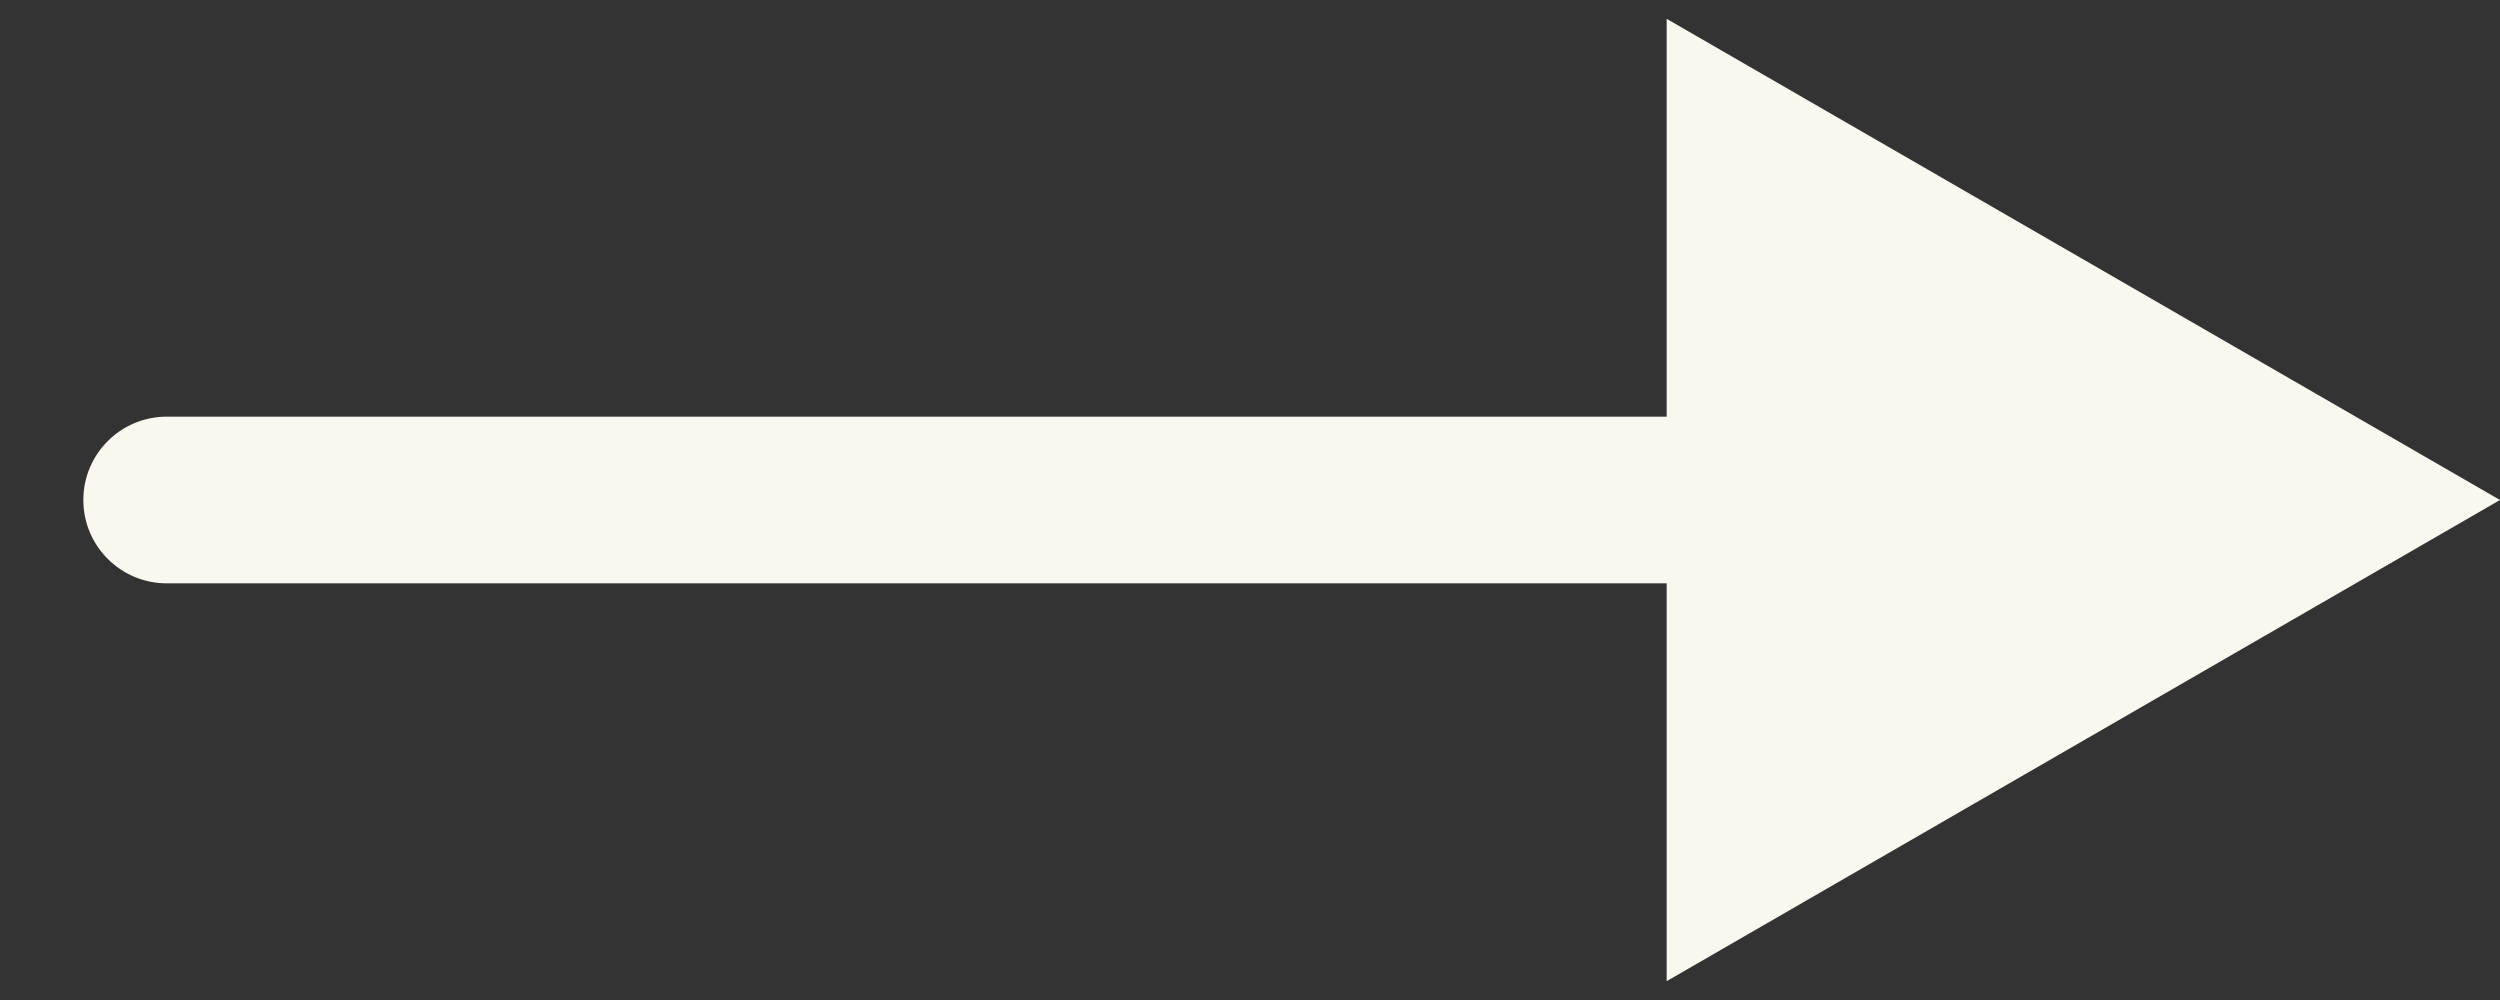
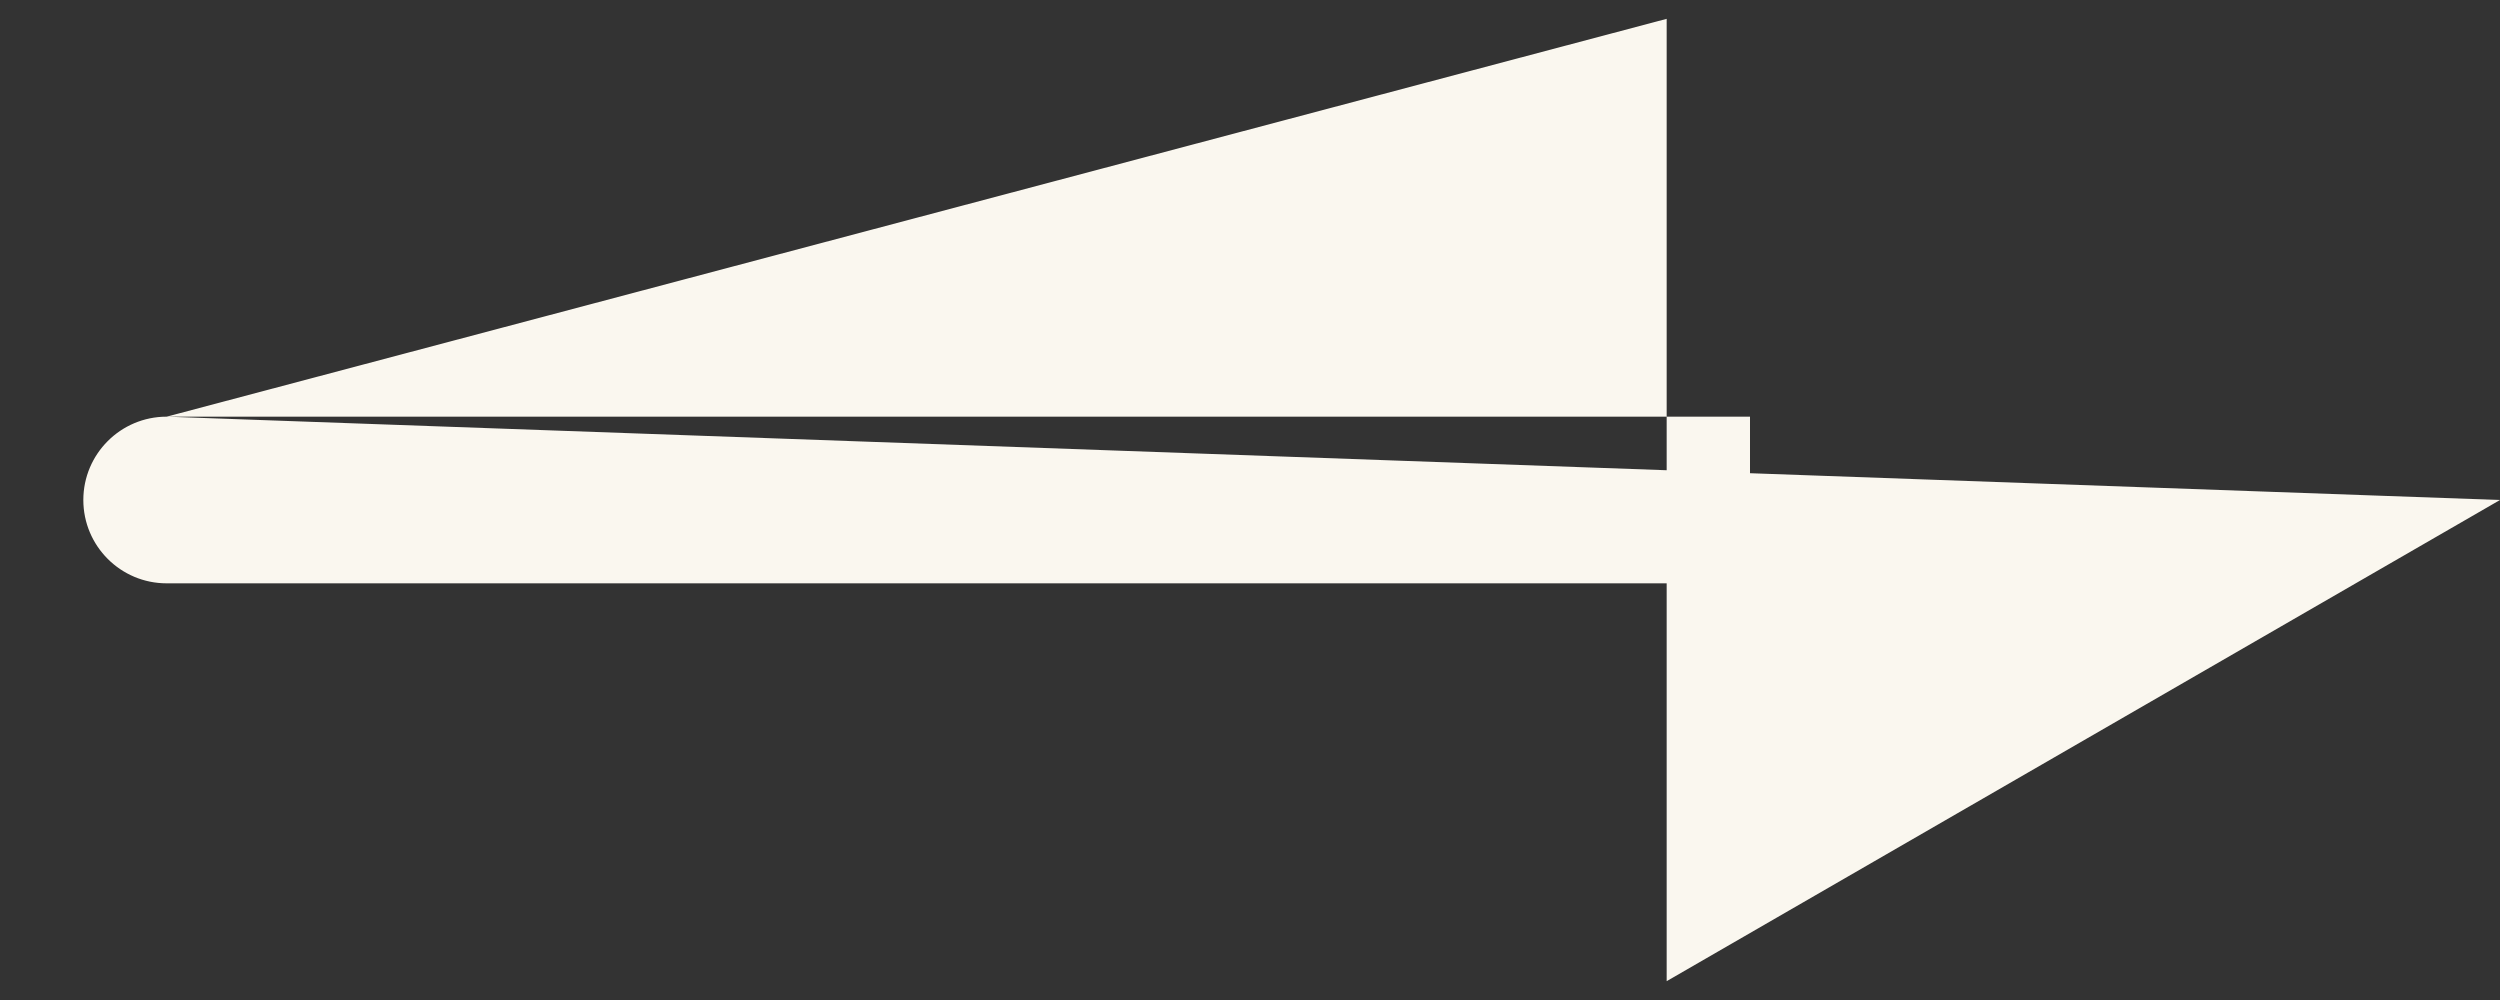
<svg xmlns="http://www.w3.org/2000/svg" width="15" height="6" viewBox="0 0 15 6" fill="none">
  <rect x="0" y="0" width="15" height="6" fill="#333333" stroke="none" />
-   <path d="M1 2.5C0.724 2.5 0.5 2.724 0.5 3C0.5 3.276 0.724 3.5 1 3.5L1 2.5ZM15 3L10 0.113L10 5.887L15 3ZM1 3.5L10.5 3.5L10.5 2.5L1 2.5L1 3.5Z" fill="#FAF7EF" />
+   <path d="M1 2.5C0.724 2.5 0.5 2.724 0.5 3C0.5 3.276 0.724 3.5 1 3.5L1 2.5ZL10 0.113L10 5.887L15 3ZM1 3.5L10.5 3.5L10.5 2.5L1 2.5L1 3.5Z" fill="#FAF7EF" />
</svg>